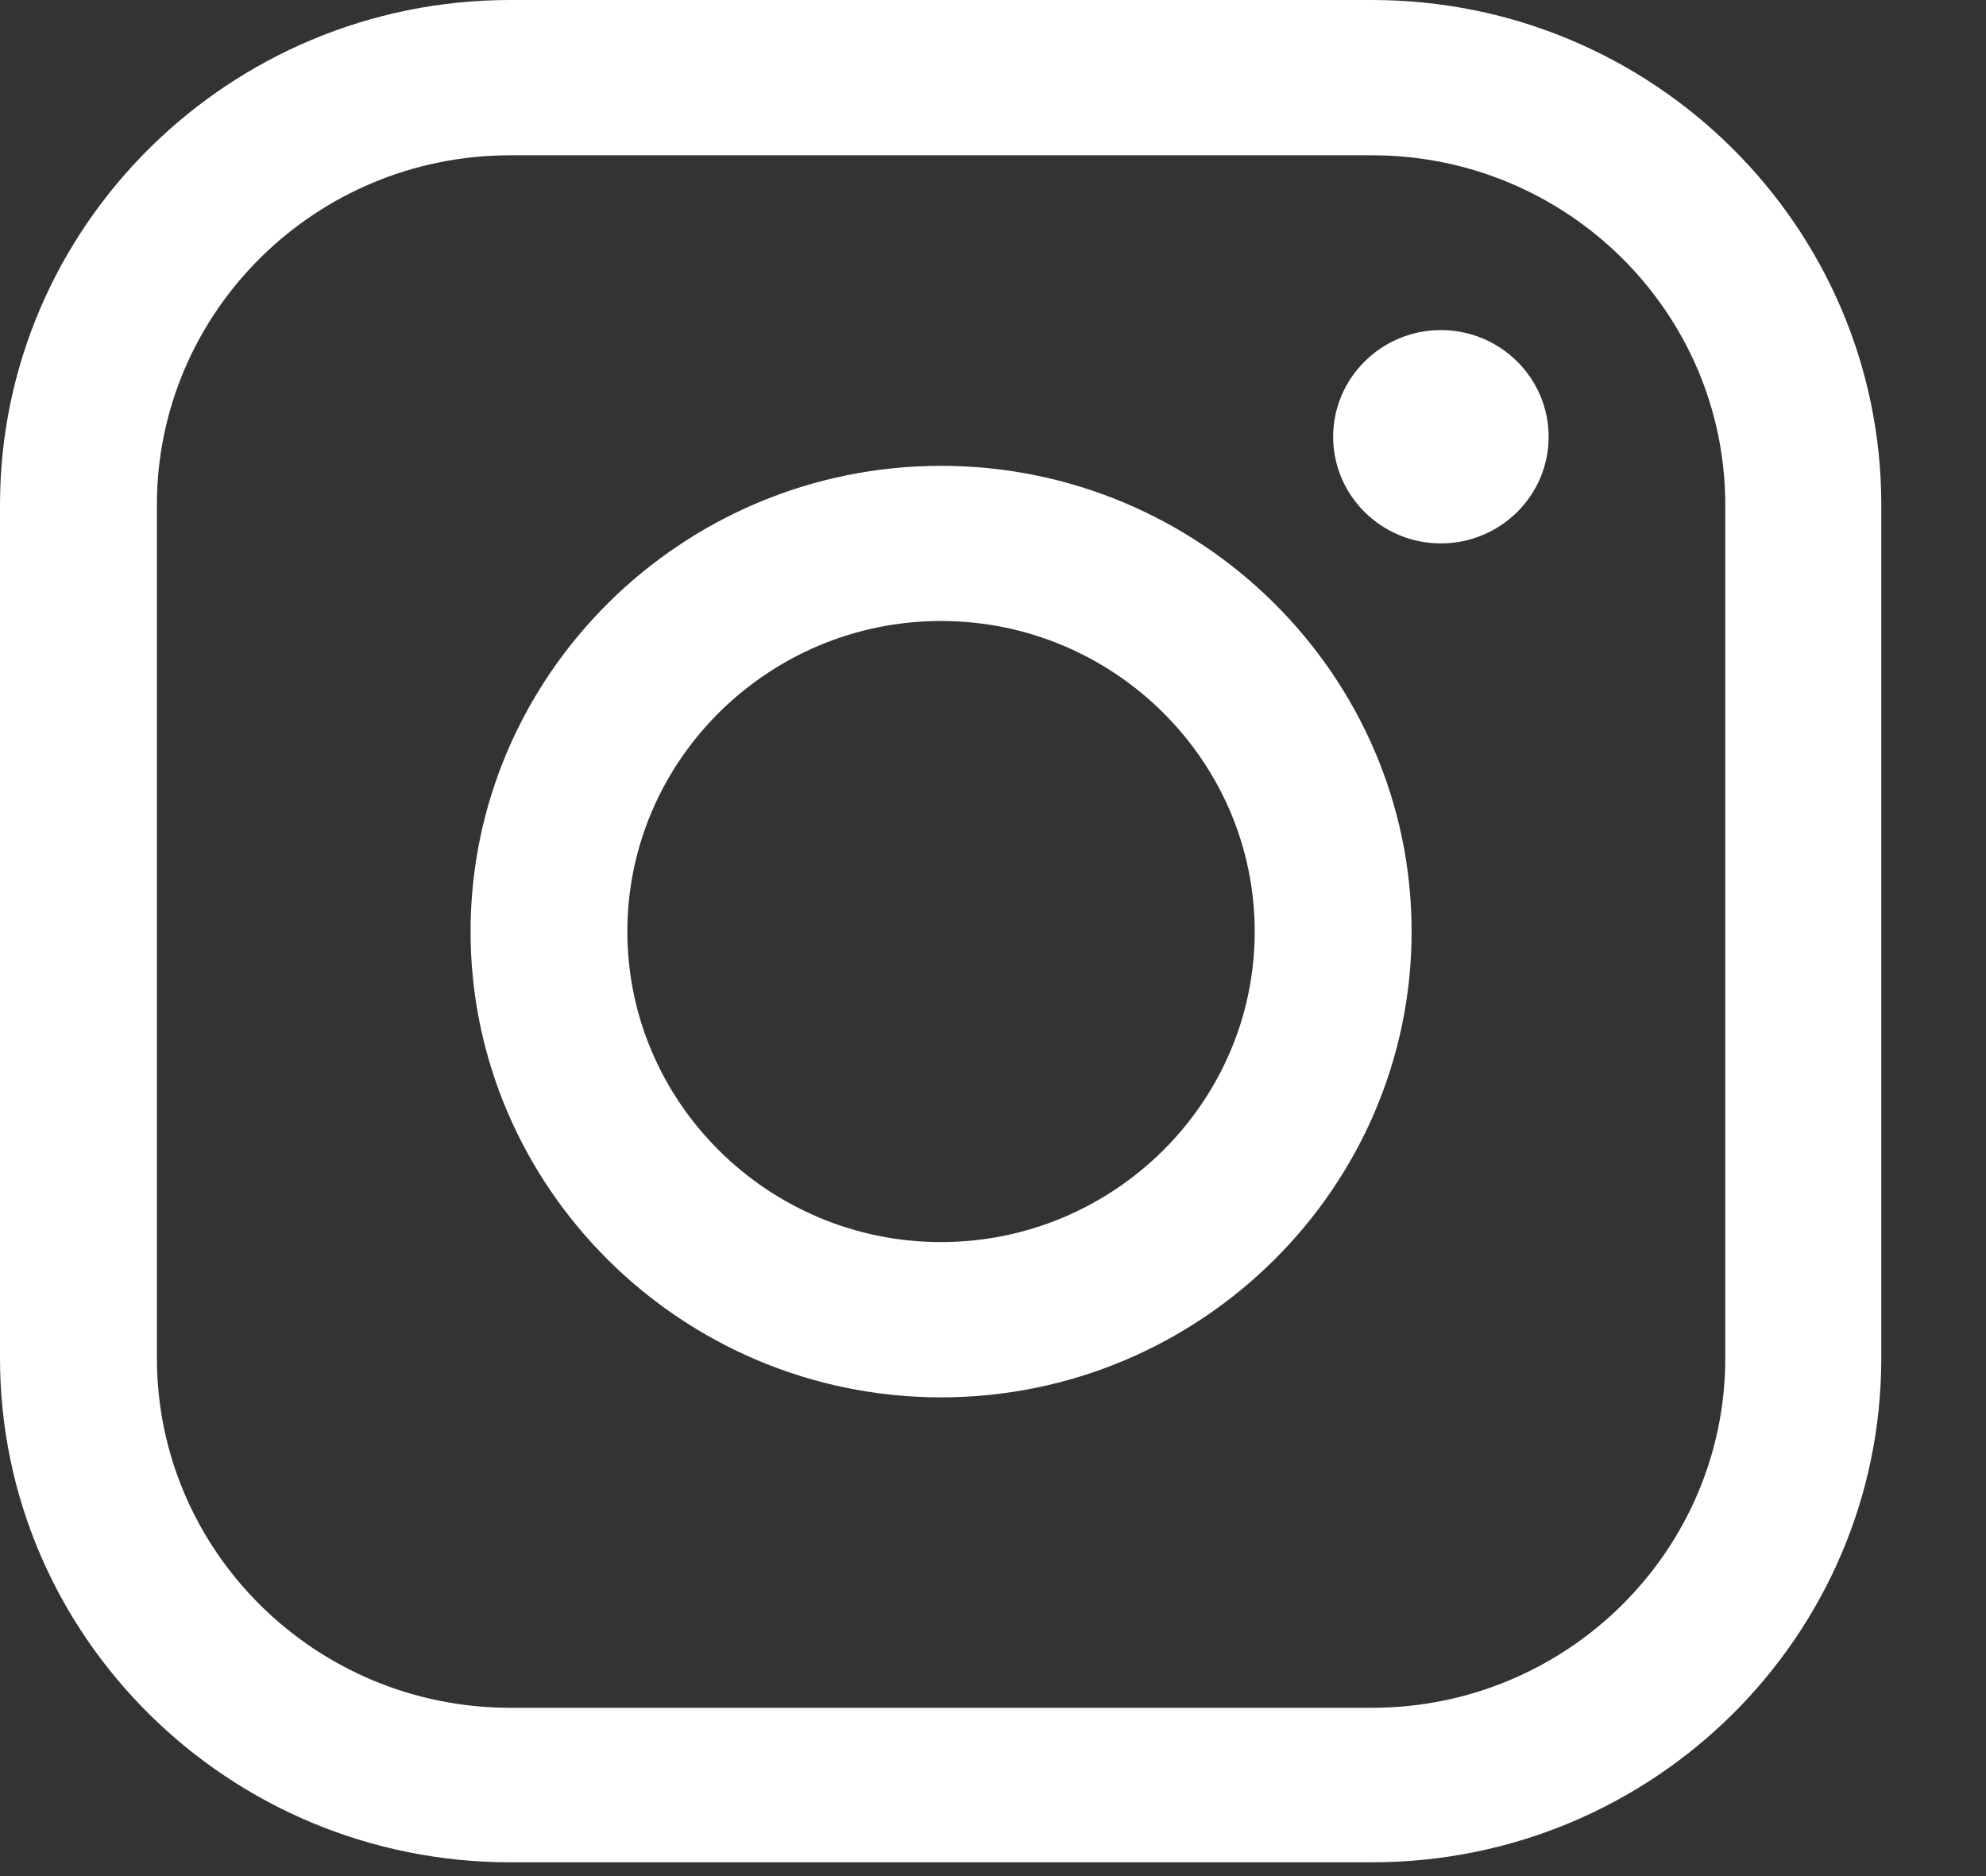
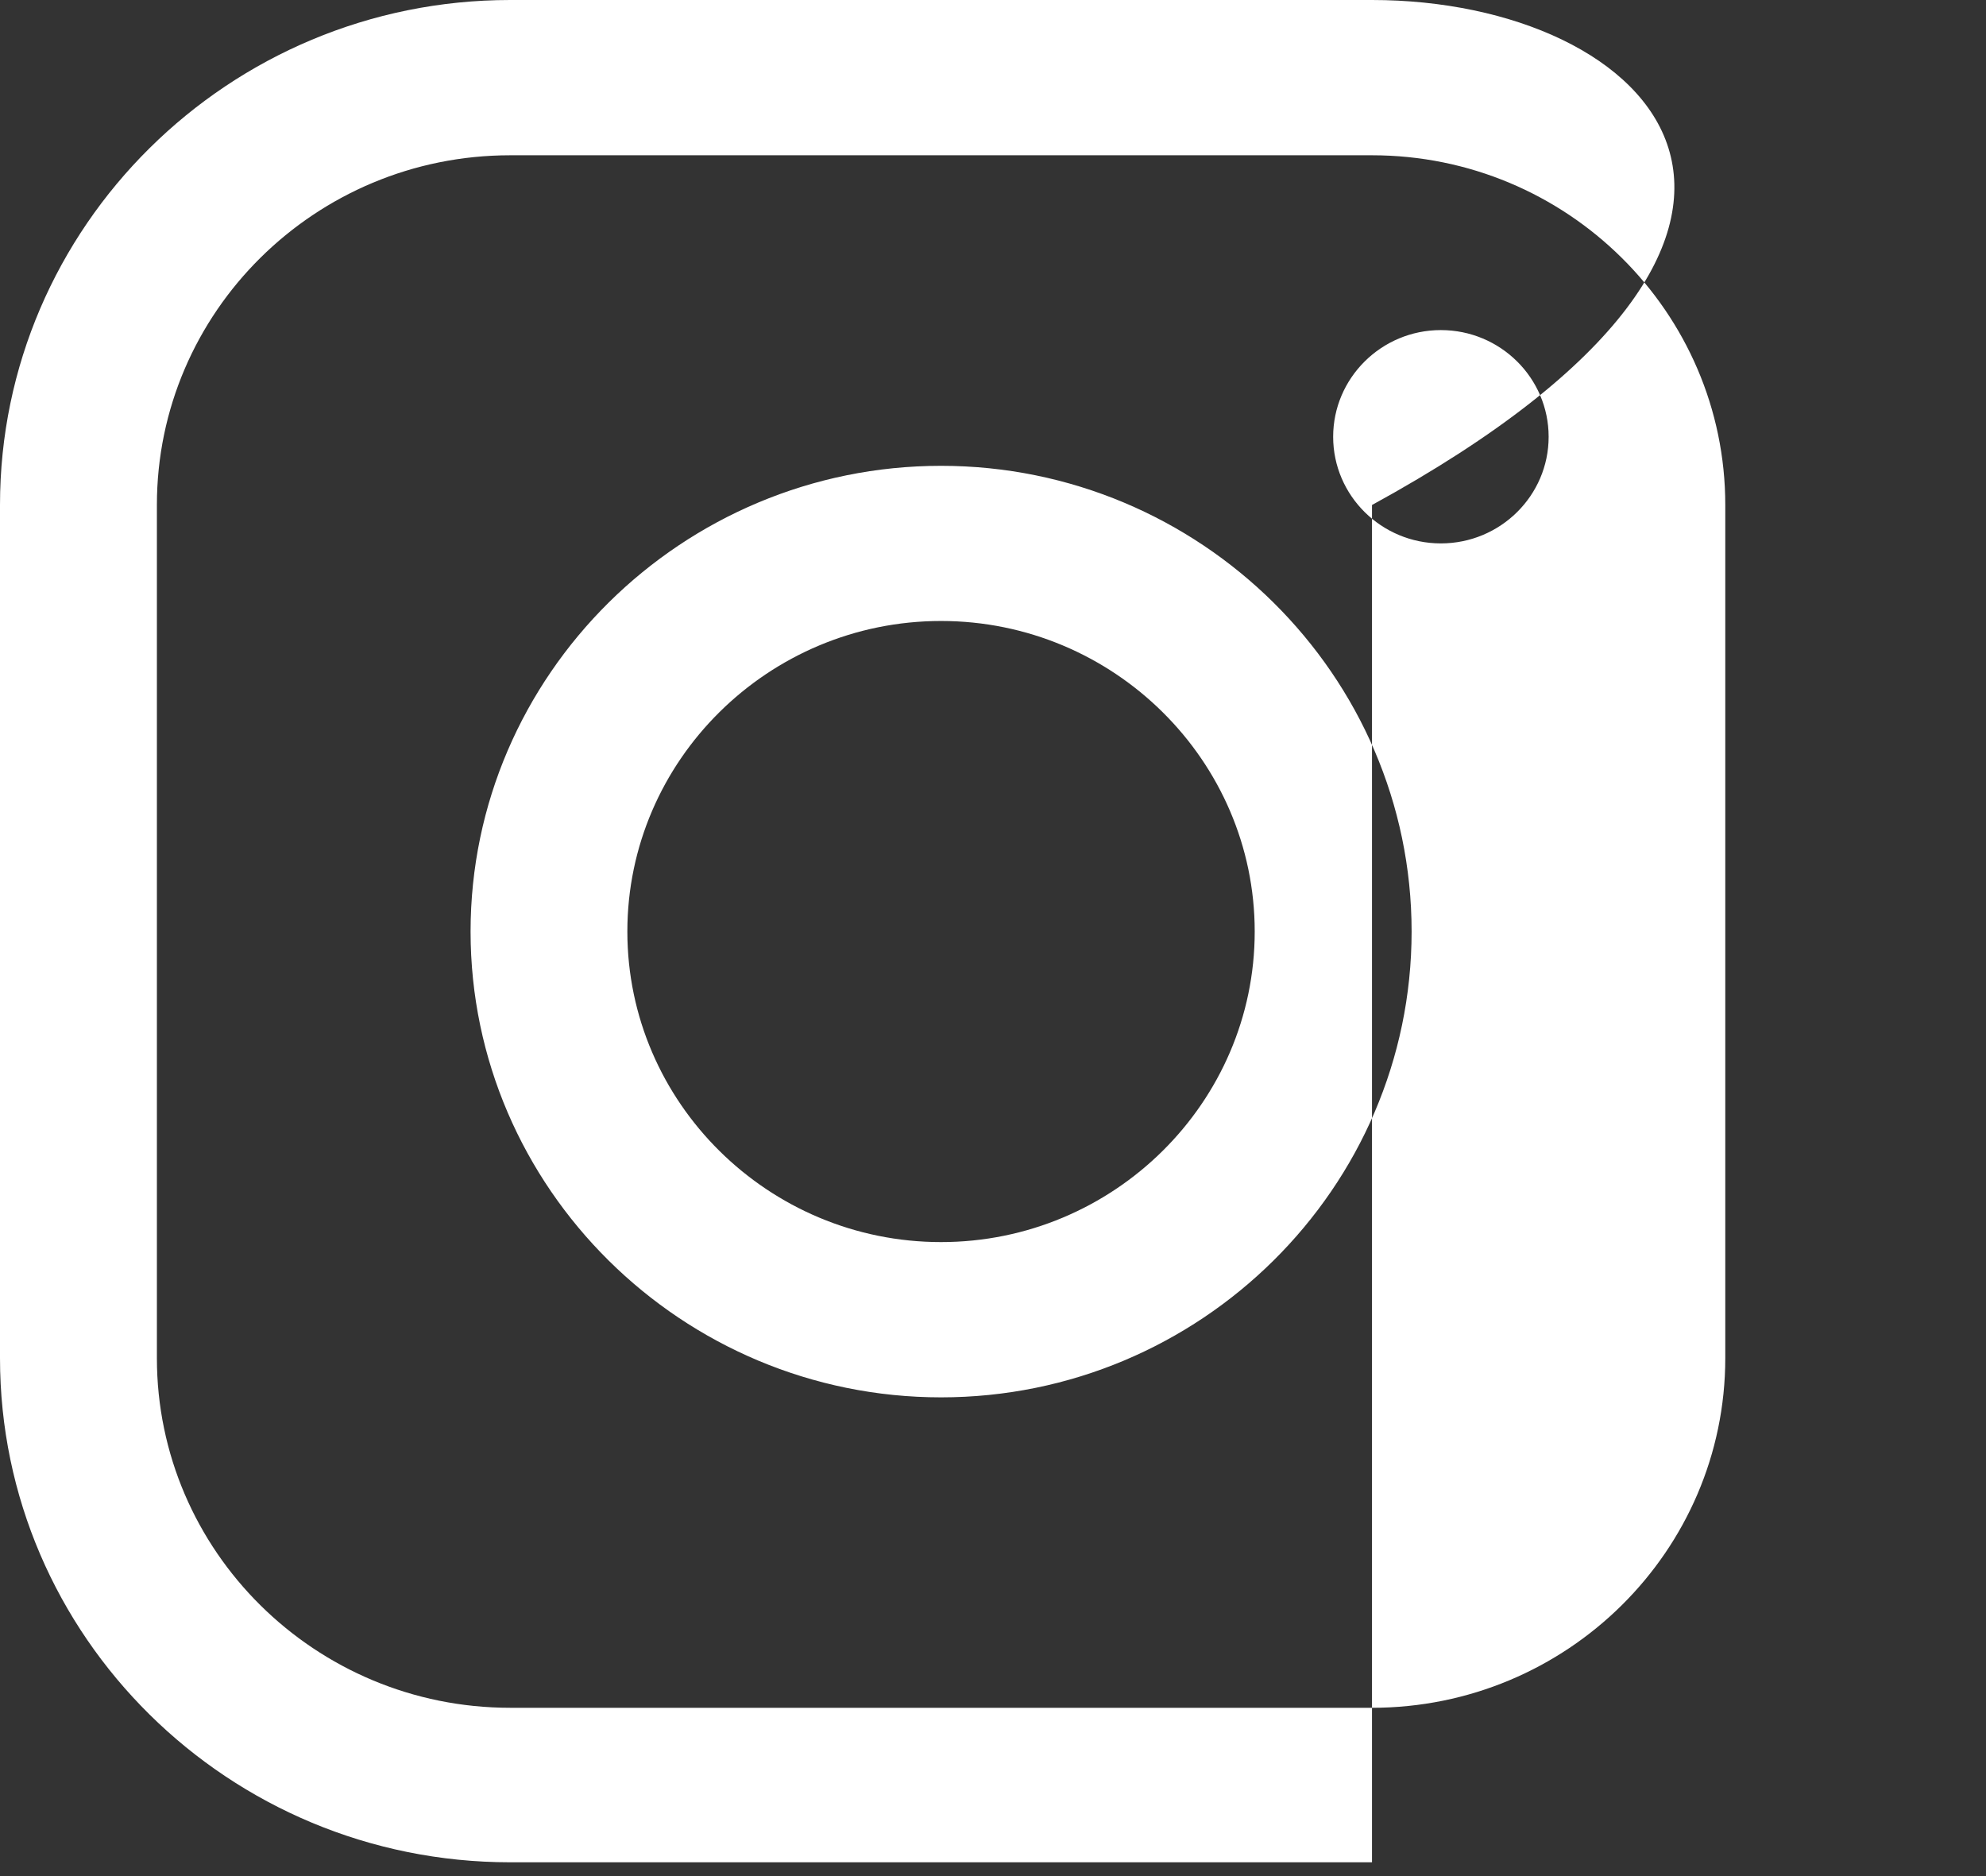
<svg xmlns="http://www.w3.org/2000/svg" width="18" height="17" viewBox="0 0 18 17" fill="none">
  <rect x="0" y="0" width="18" height="17" fill="#333333" stroke="none" />
-   <path fill-rule="evenodd" clip-rule="evenodd" d="M12.435 16.875C14.984 16.875 17.051 14.829 17.051 12.306V4.576C17.051 2.053 14.984 0 12.435 0H4.624C2.075 0 0 2.053 0 4.576V12.306C0 14.829 2.075 16.875 4.624 16.875H12.435ZM12.435 1.407H4.624C2.857 1.407 1.422 2.828 1.422 4.576V12.306C1.422 14.054 2.857 15.475 4.624 15.475H12.435C14.201 15.475 15.637 14.054 15.637 12.306V4.576C15.637 2.828 14.201 1.407 12.435 1.407ZM8.529 12.662C6.182 12.662 4.265 10.764 4.265 8.441C4.265 6.118 6.182 4.221 8.529 4.221C10.877 4.221 12.794 6.118 12.794 8.441C12.794 10.764 10.877 12.662 8.529 12.662ZM12.083 3.958C12.083 4.491 12.521 4.924 13.059 4.924C13.598 4.924 14.036 4.491 14.036 3.958C14.036 3.425 13.598 2.991 13.059 2.991C12.521 2.991 12.083 3.425 12.083 3.958ZM8.529 5.627C6.964 5.627 5.686 6.892 5.686 8.441C5.686 9.99 6.964 11.255 8.529 11.255C10.094 11.255 11.372 9.99 11.372 8.441C11.372 6.892 10.094 5.627 8.529 5.627Z" fill="white" />
+   <path fill-rule="evenodd" clip-rule="evenodd" d="M12.435 16.875V4.576C17.051 2.053 14.984 0 12.435 0H4.624C2.075 0 0 2.053 0 4.576V12.306C0 14.829 2.075 16.875 4.624 16.875H12.435ZM12.435 1.407H4.624C2.857 1.407 1.422 2.828 1.422 4.576V12.306C1.422 14.054 2.857 15.475 4.624 15.475H12.435C14.201 15.475 15.637 14.054 15.637 12.306V4.576C15.637 2.828 14.201 1.407 12.435 1.407ZM8.529 12.662C6.182 12.662 4.265 10.764 4.265 8.441C4.265 6.118 6.182 4.221 8.529 4.221C10.877 4.221 12.794 6.118 12.794 8.441C12.794 10.764 10.877 12.662 8.529 12.662ZM12.083 3.958C12.083 4.491 12.521 4.924 13.059 4.924C13.598 4.924 14.036 4.491 14.036 3.958C14.036 3.425 13.598 2.991 13.059 2.991C12.521 2.991 12.083 3.425 12.083 3.958ZM8.529 5.627C6.964 5.627 5.686 6.892 5.686 8.441C5.686 9.99 6.964 11.255 8.529 11.255C10.094 11.255 11.372 9.99 11.372 8.441C11.372 6.892 10.094 5.627 8.529 5.627Z" fill="white" />
</svg>